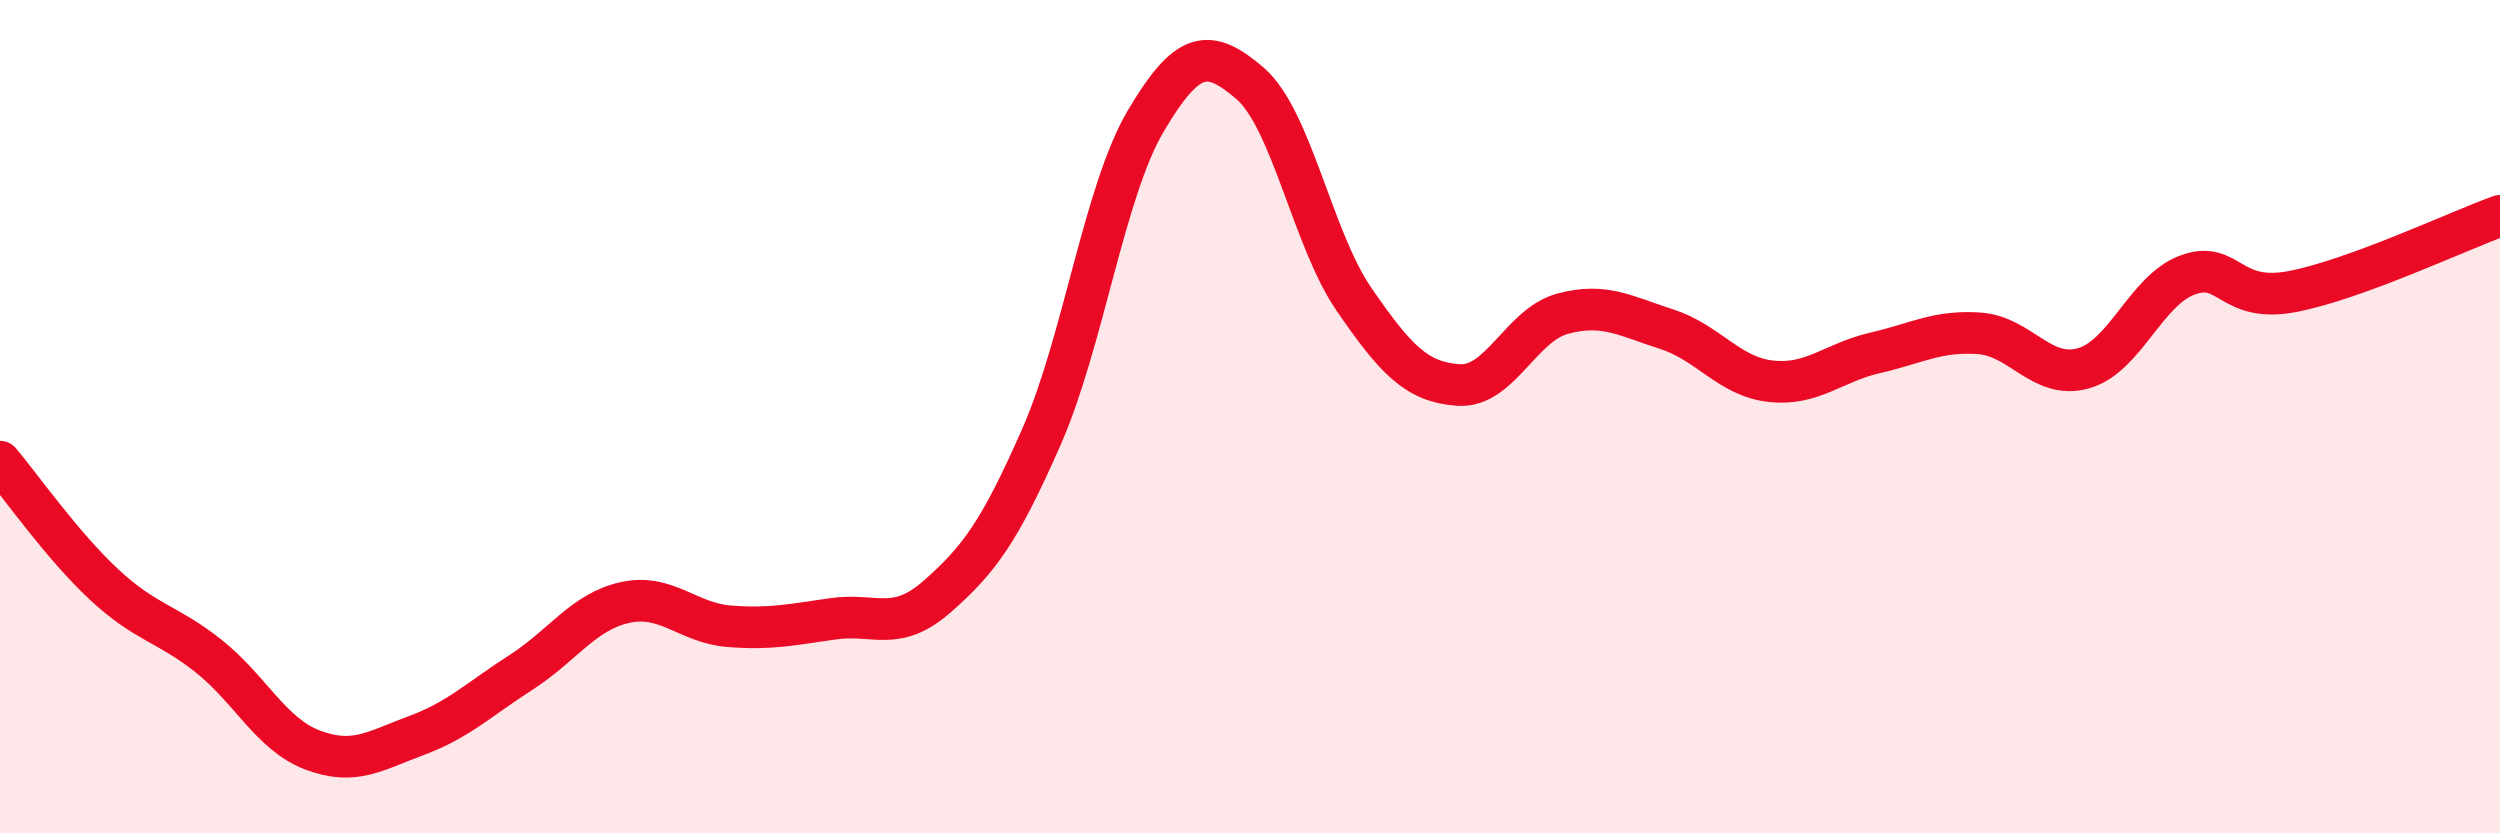
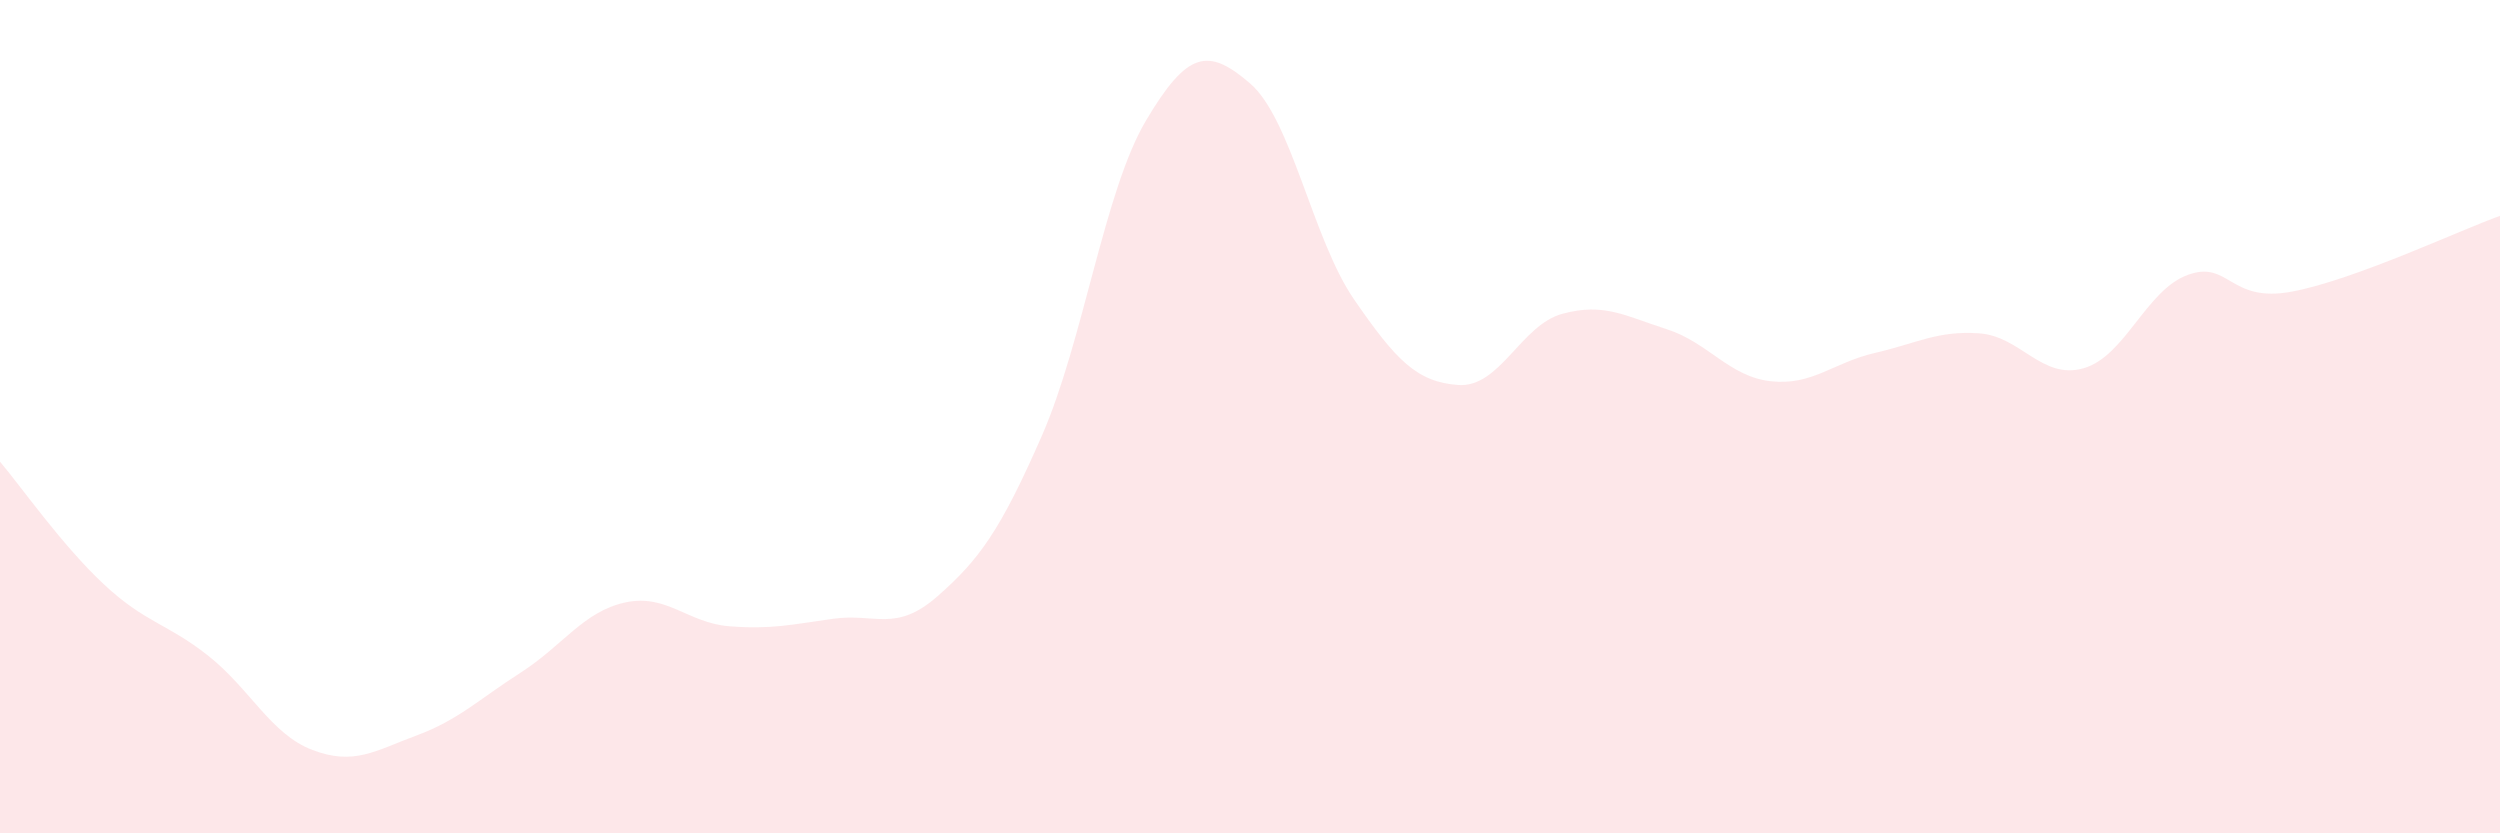
<svg xmlns="http://www.w3.org/2000/svg" width="60" height="20" viewBox="0 0 60 20">
  <path d="M 0,11.08 C 0.5,11.67 1.5,13.1 2.5,14.03 C 3.5,14.96 4,14.95 5,15.74 C 6,16.53 6.5,17.62 7.5,18 C 8.5,18.38 9,18.02 10,17.65 C 11,17.28 11.5,16.78 12.5,16.14 C 13.5,15.5 14,14.68 15,14.46 C 16,14.24 16.5,14.95 17.5,15.03 C 18.5,15.11 19,14.99 20,14.85 C 21,14.71 21.5,15.19 22.5,14.31 C 23.5,13.43 24,12.75 25,10.47 C 26,8.19 26.5,4.59 27.5,2.9 C 28.5,1.21 29,1.14 30,2 C 31,2.86 31.5,5.74 32.5,7.19 C 33.5,8.64 34,9.17 35,9.24 C 36,9.31 36.5,7.8 37.5,7.53 C 38.5,7.26 39,7.58 40,7.9 C 41,8.22 41.5,9.04 42.5,9.15 C 43.5,9.26 44,8.7 45,8.47 C 46,8.24 46.5,7.93 47.5,8 C 48.5,8.07 49,9.12 50,8.84 C 51,8.56 51.5,6.97 52.5,6.6 C 53.5,6.23 53.5,7.28 55,7 C 56.5,6.72 59,5.54 60,5.18L60 20L0 20Z" fill="#EB0A25" opacity="0.1" stroke-linecap="round" stroke-linejoin="round" />
-   <path d="M 0,11.08 C 0.5,11.67 1.5,13.1 2.5,14.03 C 3.5,14.96 4,14.95 5,15.74 C 6,16.53 6.5,17.62 7.5,18 C 8.5,18.38 9,18.02 10,17.65 C 11,17.28 11.5,16.78 12.5,16.14 C 13.5,15.5 14,14.68 15,14.46 C 16,14.24 16.5,14.95 17.5,15.03 C 18.5,15.11 19,14.99 20,14.85 C 21,14.71 21.5,15.19 22.5,14.31 C 23.5,13.43 24,12.75 25,10.47 C 26,8.19 26.5,4.59 27.5,2.9 C 28.5,1.21 29,1.14 30,2 C 31,2.86 31.5,5.74 32.5,7.19 C 33.5,8.64 34,9.17 35,9.24 C 36,9.31 36.5,7.8 37.5,7.53 C 38.5,7.26 39,7.58 40,7.9 C 41,8.22 41.5,9.04 42.5,9.15 C 43.5,9.26 44,8.7 45,8.47 C 46,8.24 46.5,7.93 47.5,8 C 48.5,8.07 49,9.12 50,8.84 C 51,8.56 51.5,6.97 52.5,6.6 C 53.5,6.23 53.5,7.28 55,7 C 56.5,6.72 59,5.54 60,5.18" stroke="#EB0A25" stroke-width="1" fill="none" stroke-linecap="round" stroke-linejoin="round" />
</svg>